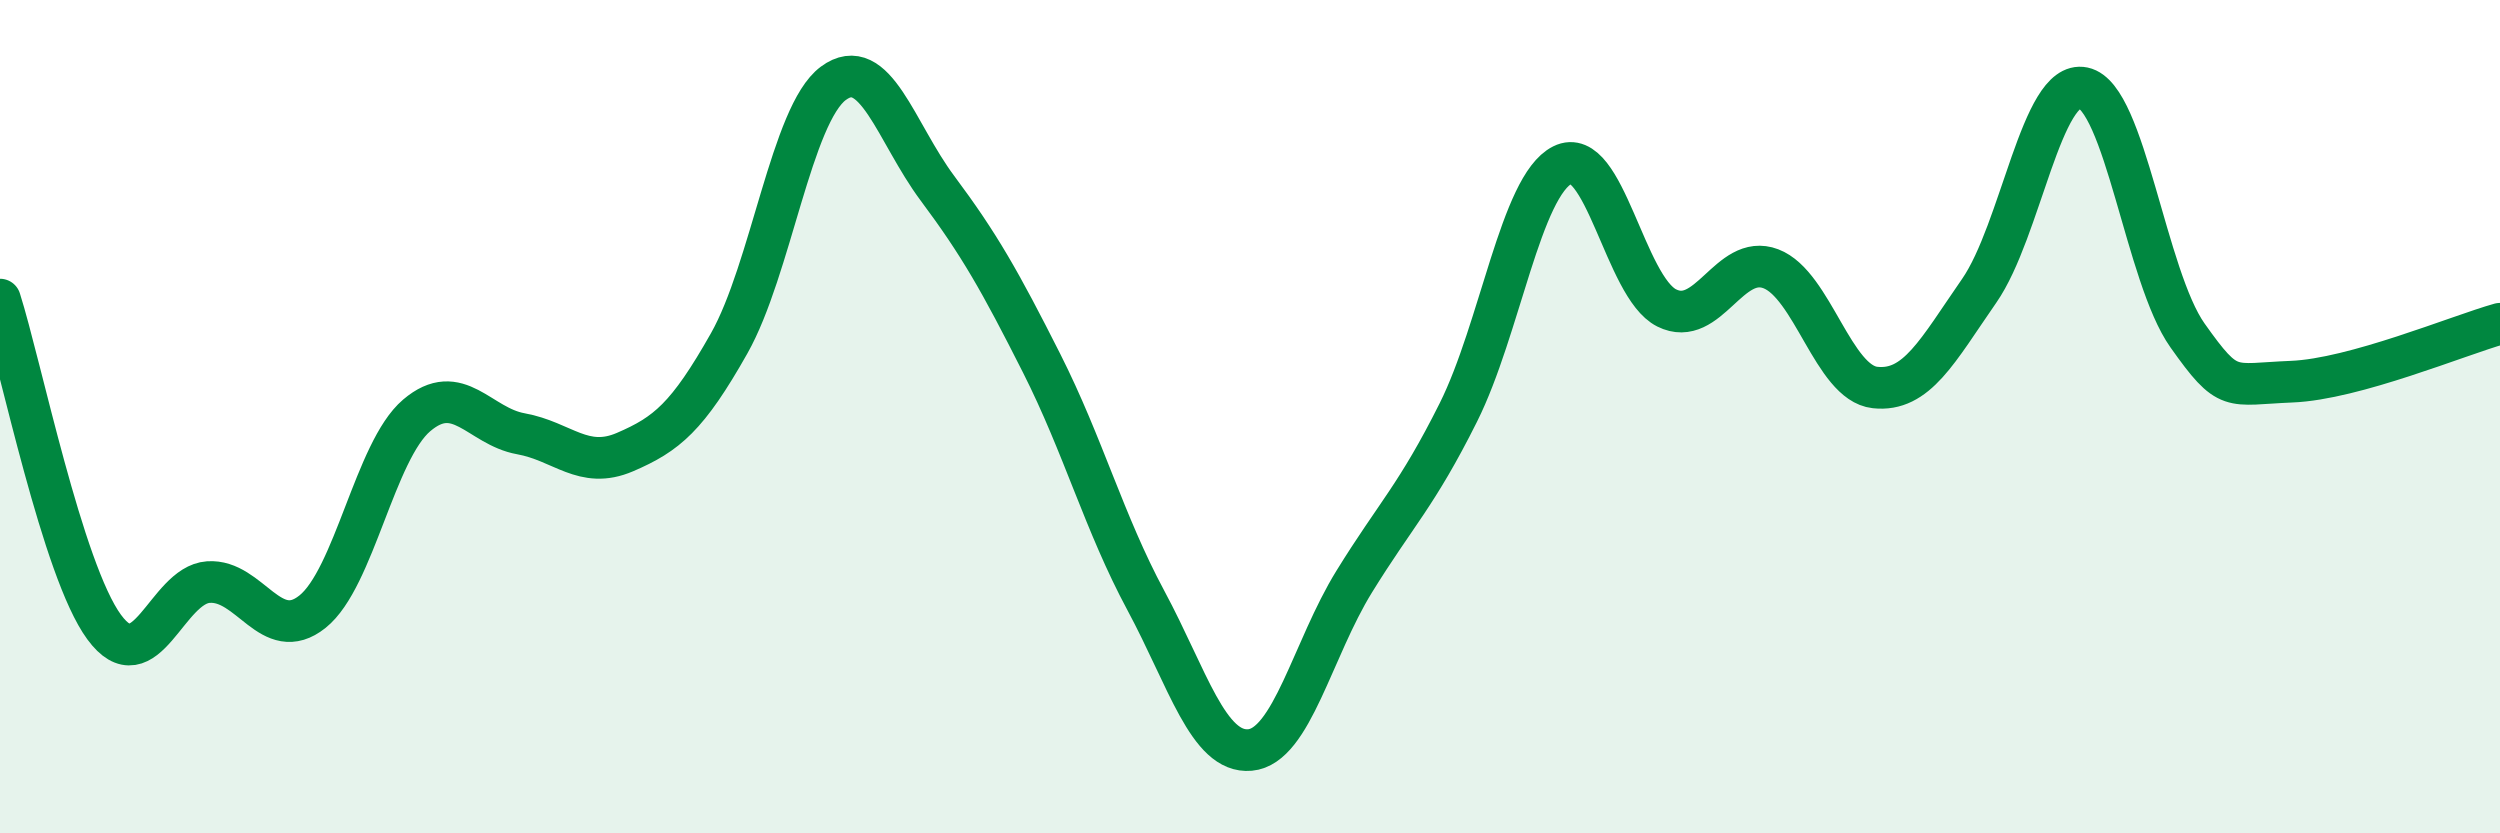
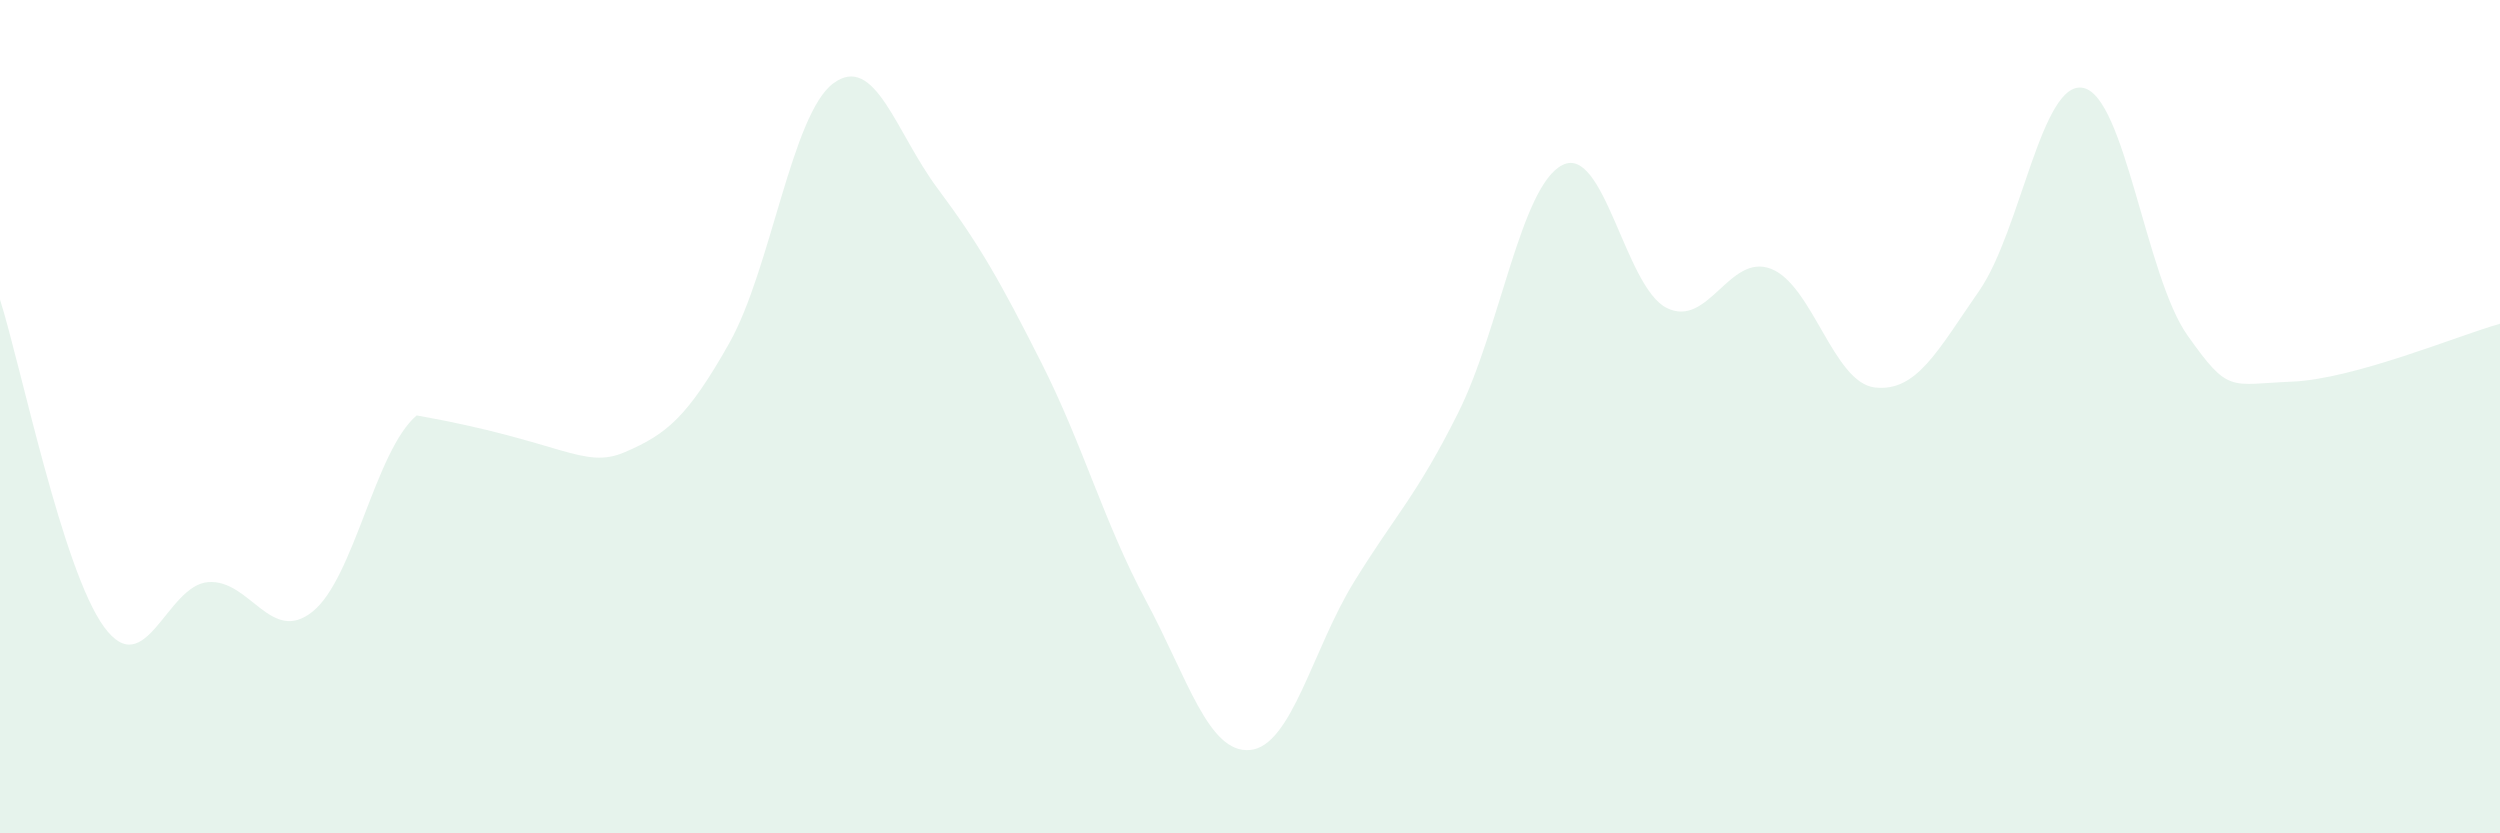
<svg xmlns="http://www.w3.org/2000/svg" width="60" height="20" viewBox="0 0 60 20">
-   <path d="M 0,7.19 C 0.5,8.76 1.5,13.69 2.5,15.05 C 3.5,16.41 4,14.04 5,13.97 C 6,13.9 6.5,15.48 7.5,14.68 C 8.5,13.88 9,10.82 10,9.97 C 11,9.12 11.5,10.23 12.5,10.41 C 13.5,10.59 14,11.28 15,10.85 C 16,10.42 16.5,10.01 17.5,8.24 C 18.5,6.47 19,2.74 20,2 C 21,1.26 21.5,3.18 22.5,4.52 C 23.5,5.86 24,6.74 25,8.72 C 26,10.7 26.5,12.55 27.5,14.41 C 28.5,16.27 29,18.09 30,18 C 31,17.91 31.5,15.58 32.5,13.96 C 33.5,12.34 34,11.9 35,9.9 C 36,7.9 36.5,4.46 37.5,3.96 C 38.5,3.46 39,6.89 40,7.39 C 41,7.89 41.5,6.07 42.5,6.45 C 43.5,6.83 44,9.19 45,9.3 C 46,9.41 46.5,8.42 47.5,6.98 C 48.5,5.54 49,1.9 50,2.11 C 51,2.32 51.5,6.64 52.5,8.05 C 53.5,9.46 53.5,9.22 55,9.16 C 56.5,9.1 59,8.05 60,7.77L60 20L0 20Z" fill="#008740" opacity="0.1" stroke-linecap="round" stroke-linejoin="round" />
-   <path d="M 0,7.19 C 0.5,8.76 1.5,13.69 2.5,15.05 C 3.5,16.41 4,14.04 5,13.97 C 6,13.9 6.5,15.48 7.5,14.68 C 8.5,13.88 9,10.82 10,9.97 C 11,9.12 11.5,10.23 12.5,10.41 C 13.5,10.59 14,11.28 15,10.85 C 16,10.42 16.5,10.01 17.5,8.24 C 18.5,6.47 19,2.74 20,2 C 21,1.26 21.5,3.18 22.5,4.52 C 23.5,5.86 24,6.74 25,8.72 C 26,10.7 26.5,12.55 27.5,14.41 C 28.5,16.27 29,18.09 30,18 C 31,17.91 31.5,15.58 32.5,13.96 C 33.5,12.34 34,11.9 35,9.9 C 36,7.9 36.5,4.46 37.5,3.96 C 38.5,3.46 39,6.89 40,7.39 C 41,7.89 41.5,6.07 42.5,6.45 C 43.5,6.83 44,9.19 45,9.3 C 46,9.41 46.5,8.42 47.5,6.98 C 48.5,5.54 49,1.9 50,2.11 C 51,2.32 51.5,6.64 52.5,8.05 C 53.5,9.46 53.5,9.22 55,9.16 C 56.5,9.1 59,8.05 60,7.77" stroke="#008740" stroke-width="1" fill="none" stroke-linecap="round" stroke-linejoin="round" />
+   <path d="M 0,7.19 C 0.5,8.76 1.5,13.69 2.5,15.05 C 3.5,16.41 4,14.04 5,13.97 C 6,13.9 6.5,15.48 7.5,14.68 C 8.5,13.88 9,10.82 10,9.97 C 13.5,10.59 14,11.28 15,10.85 C 16,10.42 16.5,10.01 17.5,8.24 C 18.5,6.47 19,2.74 20,2 C 21,1.26 21.5,3.18 22.5,4.52 C 23.5,5.86 24,6.74 25,8.72 C 26,10.7 26.5,12.55 27.5,14.41 C 28.5,16.27 29,18.09 30,18 C 31,17.91 31.5,15.58 32.5,13.96 C 33.5,12.34 34,11.9 35,9.9 C 36,7.9 36.5,4.46 37.5,3.96 C 38.5,3.46 39,6.89 40,7.39 C 41,7.89 41.5,6.07 42.5,6.45 C 43.5,6.83 44,9.19 45,9.3 C 46,9.41 46.5,8.42 47.5,6.98 C 48.5,5.54 49,1.9 50,2.11 C 51,2.32 51.5,6.64 52.5,8.05 C 53.5,9.46 53.5,9.22 55,9.16 C 56.5,9.1 59,8.05 60,7.77L60 20L0 20Z" fill="#008740" opacity="0.1" stroke-linecap="round" stroke-linejoin="round" />
</svg>